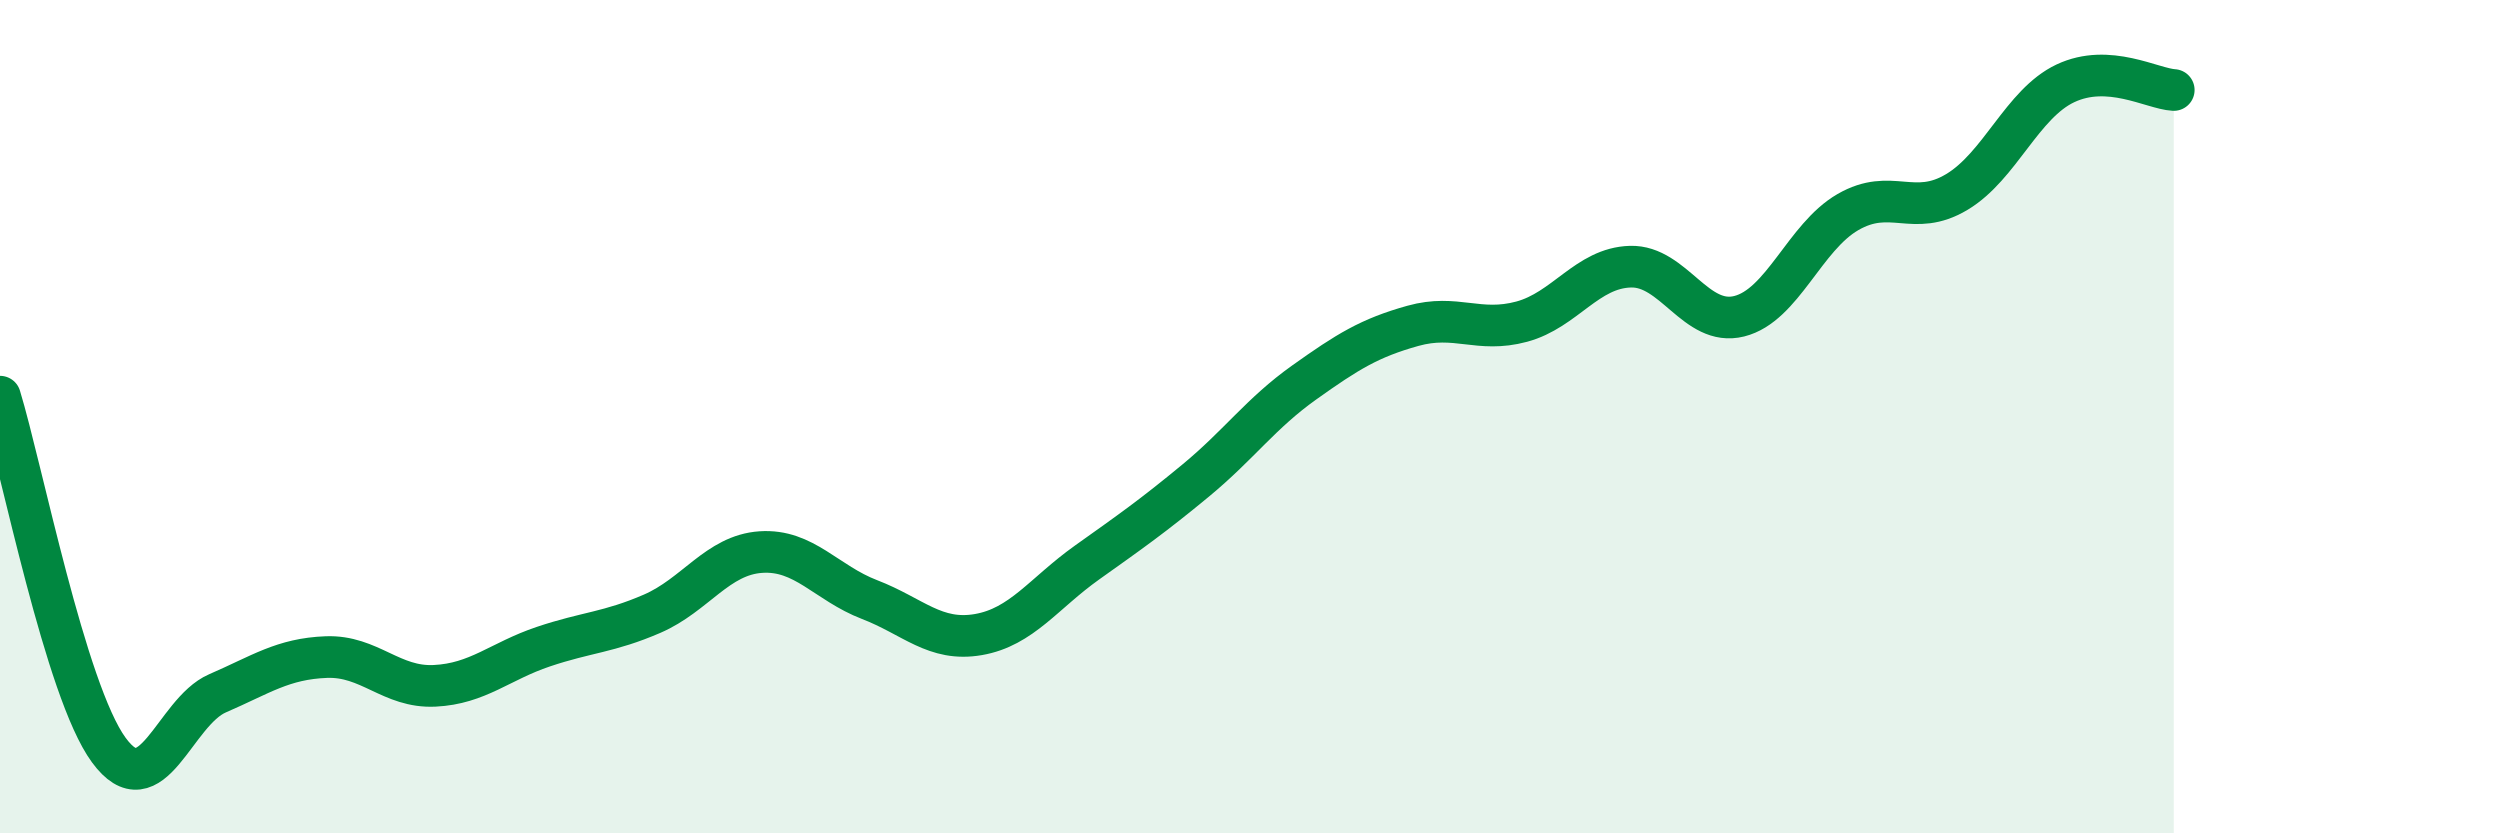
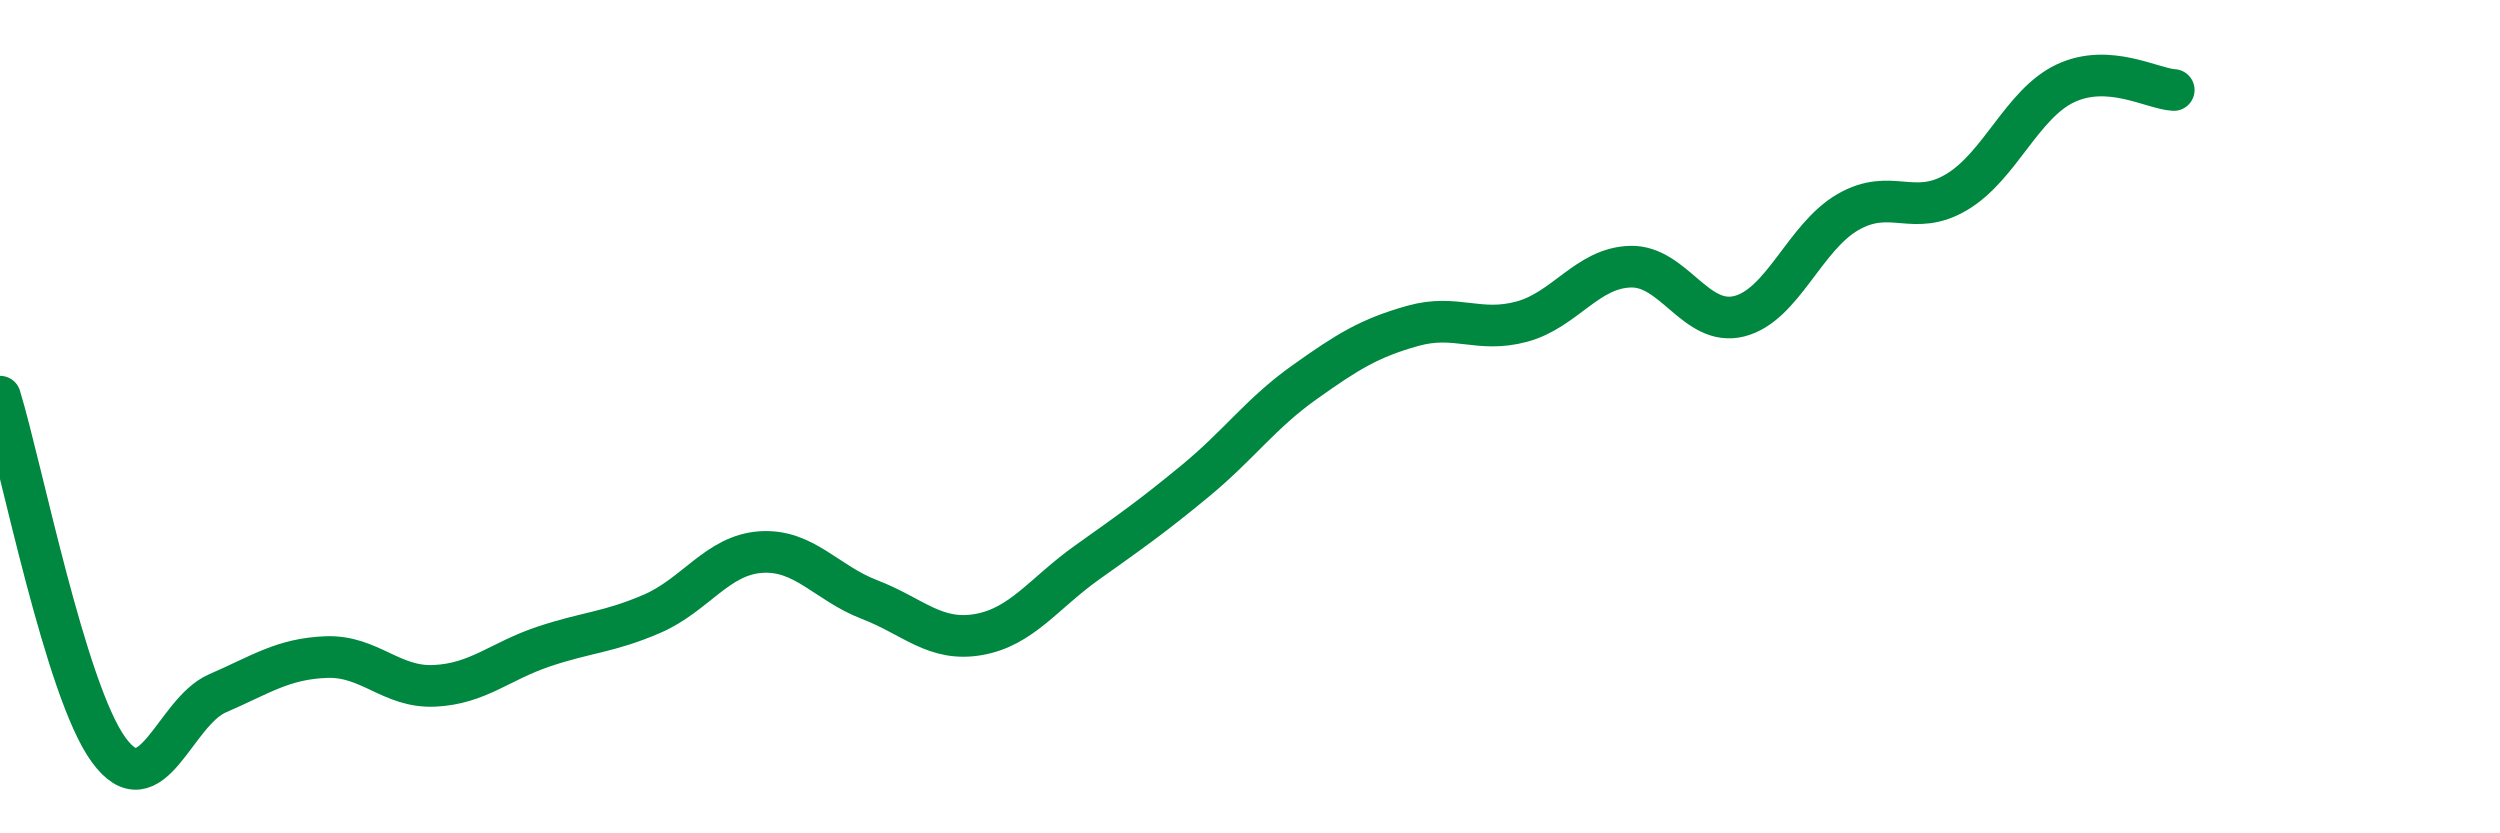
<svg xmlns="http://www.w3.org/2000/svg" width="60" height="20" viewBox="0 0 60 20">
-   <path d="M 0,9.52 C 0.52,11.22 1.57,16.58 2.61,18 C 3.65,19.42 4.18,17.09 5.22,16.64 C 6.26,16.19 6.79,15.81 7.83,15.77 C 8.87,15.73 9.39,16.51 10.43,16.46 C 11.47,16.41 12,15.87 13.04,15.52 C 14.08,15.17 14.61,15.18 15.65,14.73 C 16.69,14.28 17.22,13.32 18.26,13.25 C 19.3,13.18 19.83,13.99 20.87,14.39 C 21.91,14.79 22.44,15.41 23.48,15.23 C 24.52,15.05 25.05,14.24 26.09,13.5 C 27.13,12.76 27.66,12.39 28.7,11.53 C 29.74,10.67 30.26,9.92 31.3,9.18 C 32.34,8.44 32.87,8.11 33.91,7.82 C 34.95,7.53 35.48,8 36.52,7.72 C 37.56,7.44 38.09,6.43 39.13,6.4 C 40.17,6.37 40.7,7.85 41.74,7.59 C 42.78,7.33 43.31,5.69 44.35,5.09 C 45.39,4.49 45.92,5.23 46.96,4.61 C 48,3.99 48.53,2.49 49.57,2 C 50.61,1.51 51.65,2.13 52.17,2.16L52.17 20L0 20Z" fill="#008740" opacity="0.1" stroke-linecap="round" stroke-linejoin="round" />
  <path d="M 0,9.52 C 0.52,11.22 1.57,16.58 2.61,18 C 3.65,19.42 4.18,17.09 5.22,16.64 C 6.26,16.19 6.79,15.81 7.83,15.77 C 8.87,15.73 9.39,16.51 10.43,16.46 C 11.47,16.41 12,15.87 13.04,15.52 C 14.08,15.17 14.61,15.18 15.65,14.73 C 16.69,14.28 17.22,13.32 18.26,13.25 C 19.3,13.18 19.83,13.99 20.87,14.39 C 21.91,14.79 22.44,15.41 23.48,15.23 C 24.52,15.05 25.05,14.24 26.09,13.5 C 27.13,12.76 27.66,12.39 28.7,11.53 C 29.74,10.67 30.26,9.92 31.3,9.18 C 32.34,8.44 32.87,8.11 33.91,7.82 C 34.95,7.53 35.48,8 36.52,7.72 C 37.56,7.44 38.09,6.43 39.13,6.4 C 40.17,6.37 40.7,7.85 41.74,7.59 C 42.78,7.33 43.31,5.69 44.35,5.09 C 45.39,4.49 45.92,5.23 46.96,4.61 C 48,3.99 48.53,2.49 49.57,2 C 50.61,1.51 51.65,2.13 52.17,2.16" stroke="#008740" stroke-width="1" fill="none" stroke-linecap="round" stroke-linejoin="round" />
</svg>